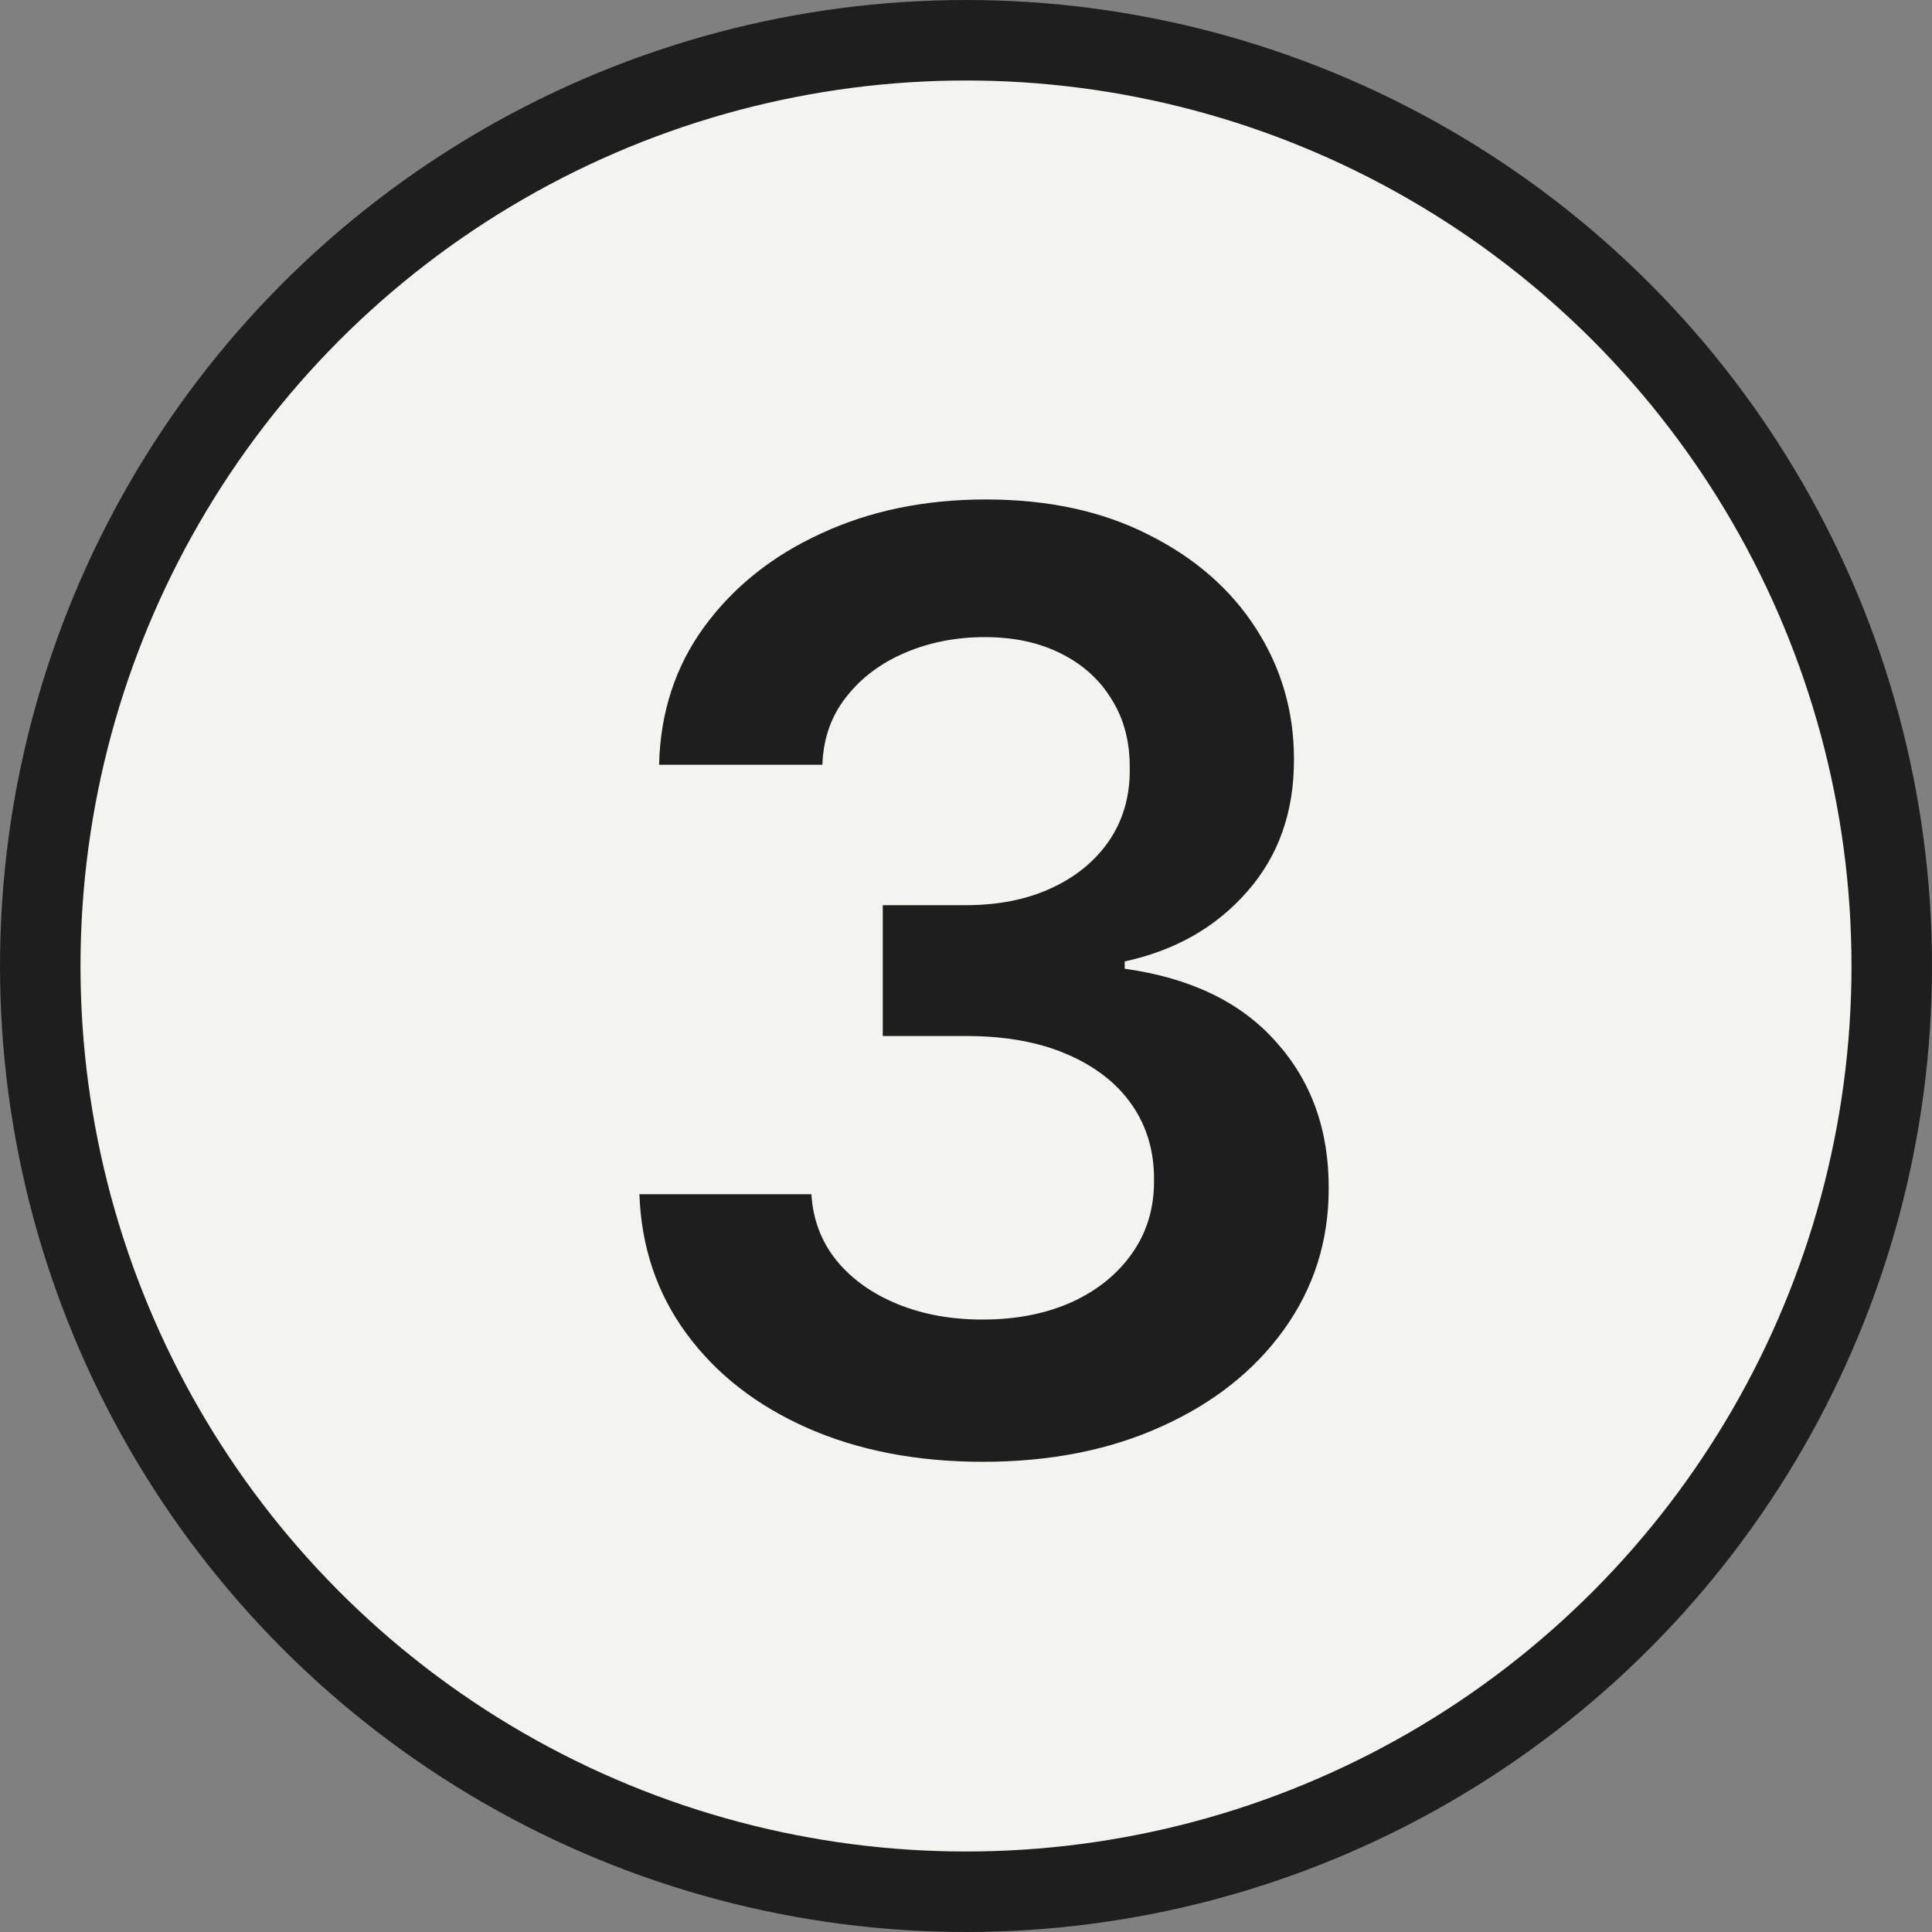
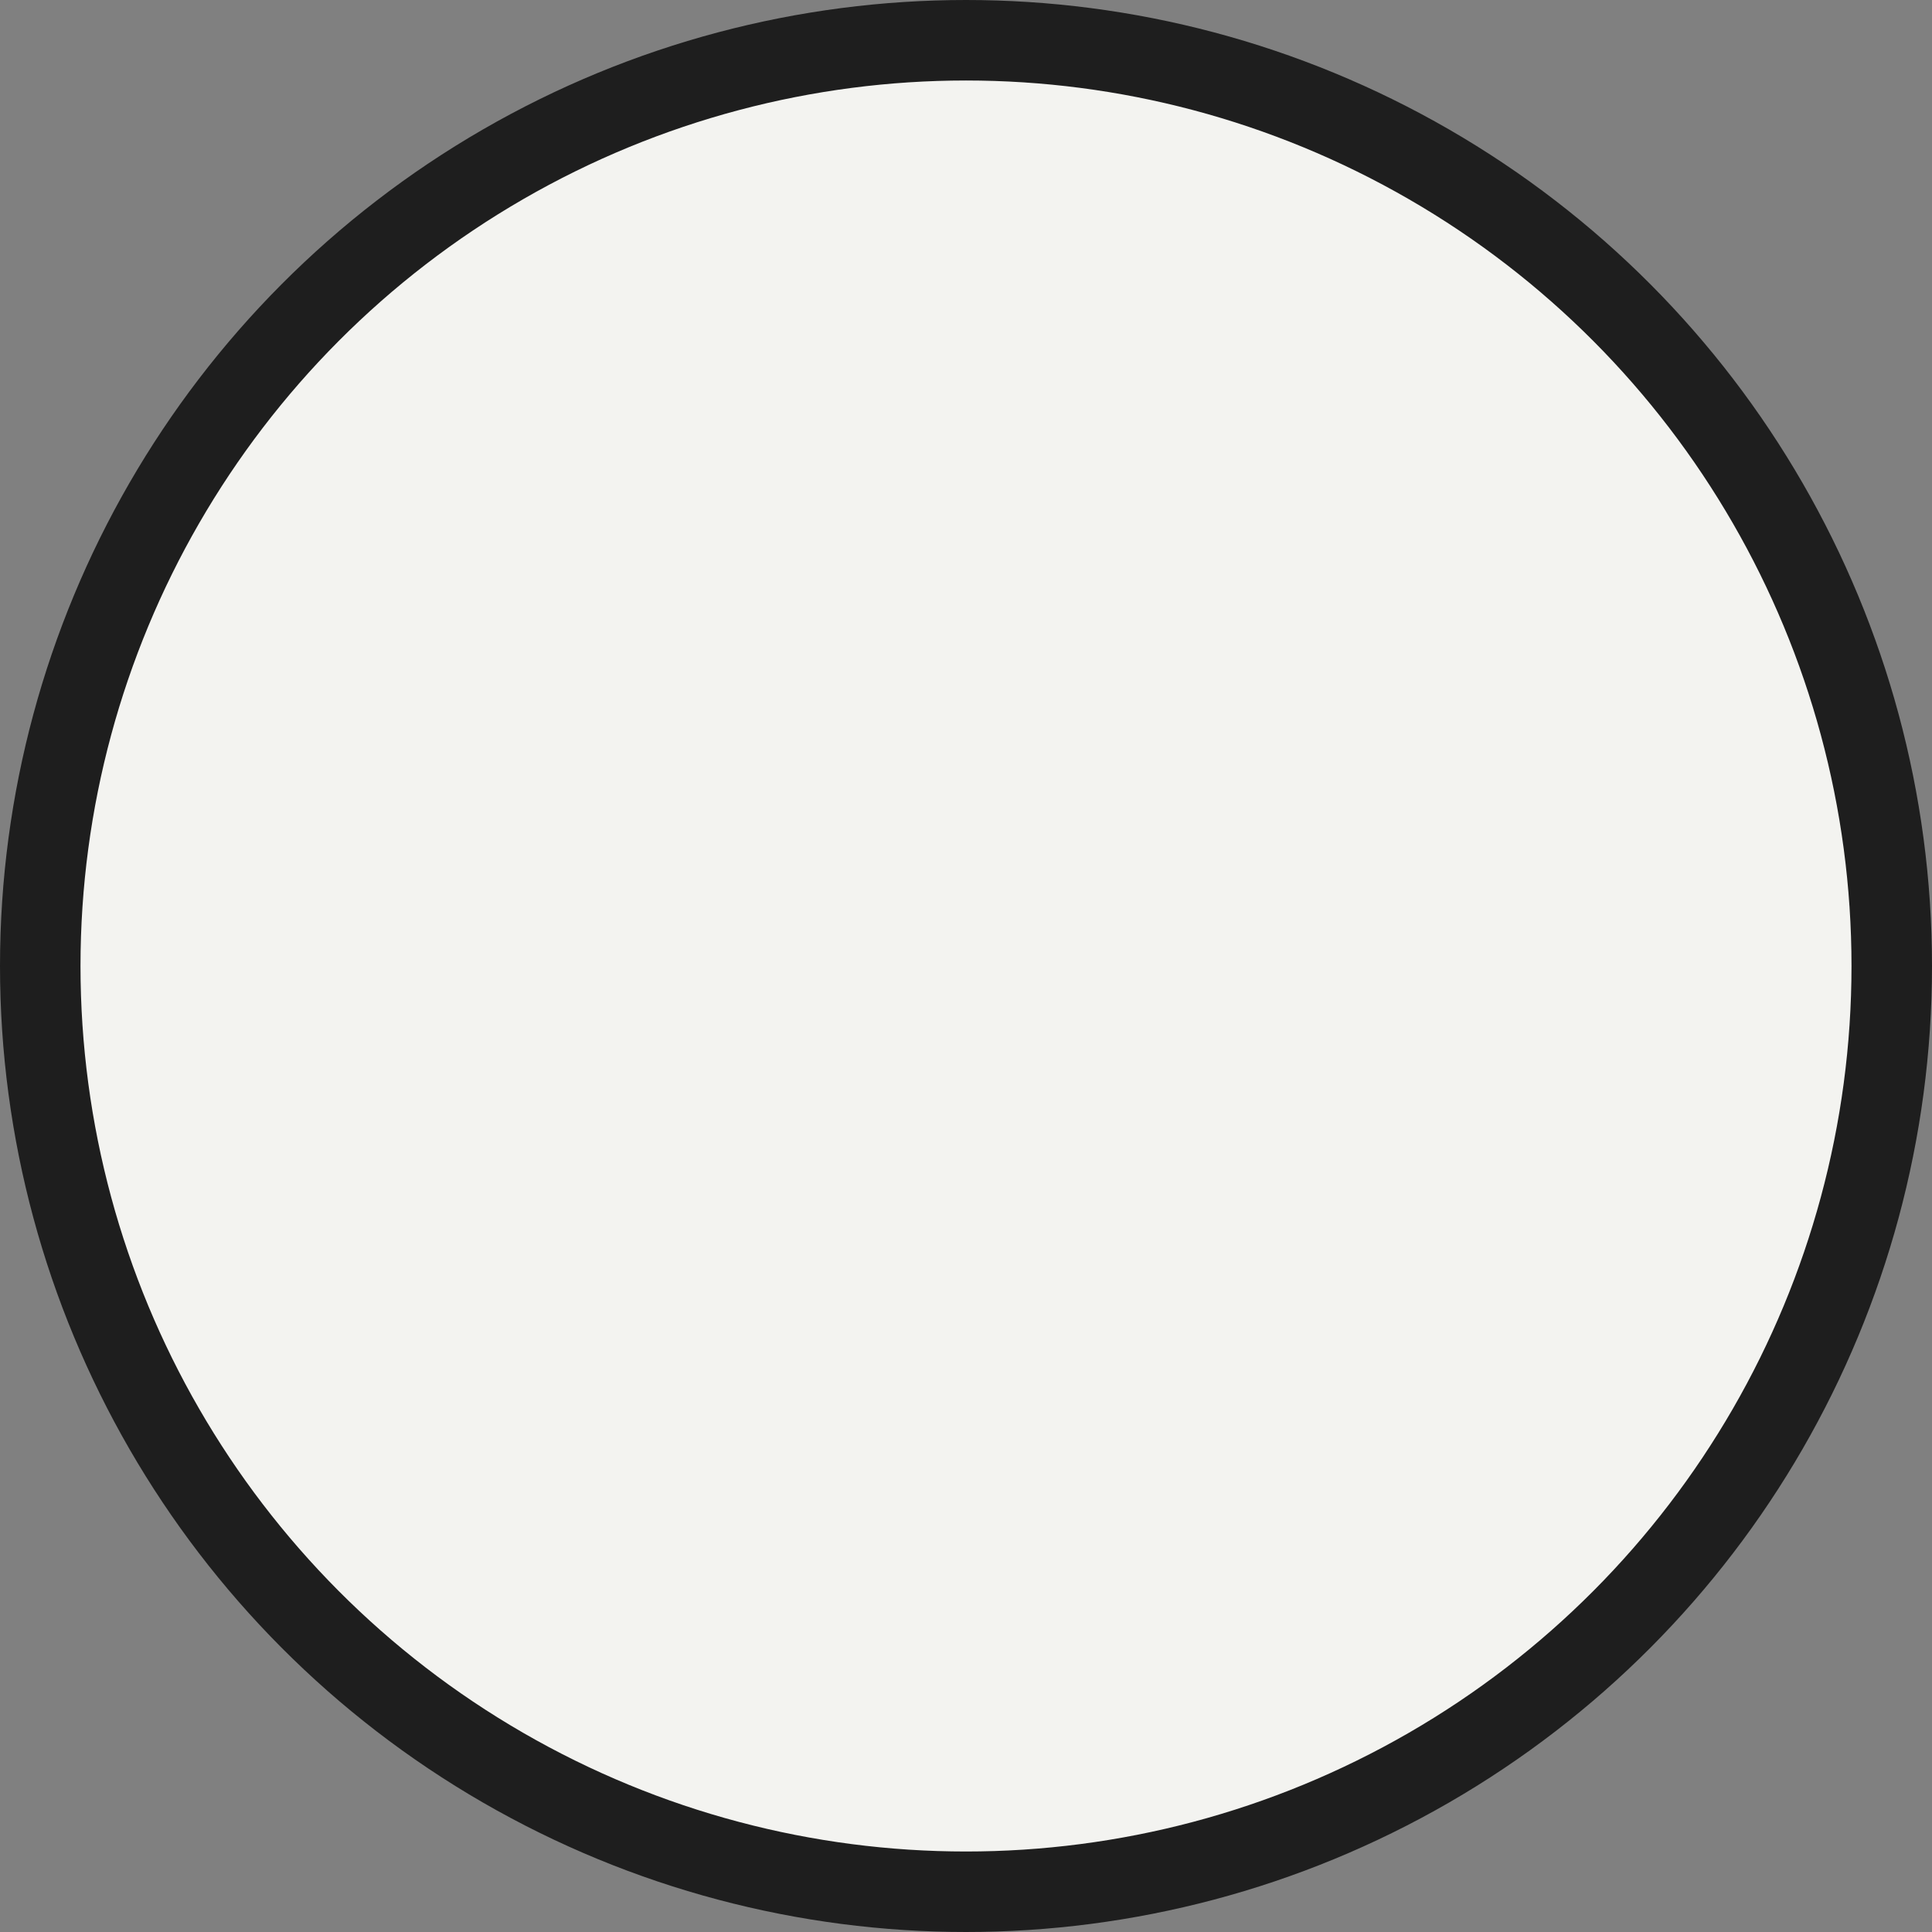
<svg xmlns="http://www.w3.org/2000/svg" width="48" height="48" viewBox="0 0 48 48" fill="none">
  <rect x="0" y="0" width="48" height="48" fill="#808080" stroke="none" />
  <circle cx="24" cy="24" r="23" fill="#F3F3F0" stroke="#1E1E1E" stroke-width="2" />
-   <path d="M24.421 36.318C22.784 36.318 21.329 36.038 20.057 35.477C18.792 34.917 17.792 34.136 17.057 33.136C16.322 32.136 15.932 30.981 15.886 29.671H20.159C20.197 30.299 20.405 30.849 20.784 31.318C21.163 31.78 21.667 32.14 22.296 32.398C22.924 32.655 23.629 32.784 24.409 32.784C25.242 32.784 25.981 32.64 26.625 32.352C27.269 32.057 27.773 31.648 28.136 31.125C28.5 30.602 28.678 30 28.671 29.318C28.678 28.614 28.496 27.992 28.125 27.454C27.754 26.917 27.216 26.496 26.511 26.193C25.814 25.89 24.974 25.739 23.989 25.739H21.932V22.489H23.989C24.799 22.489 25.508 22.349 26.114 22.068C26.727 21.788 27.208 21.394 27.557 20.886C27.905 20.371 28.076 19.776 28.068 19.102C28.076 18.443 27.928 17.871 27.625 17.386C27.329 16.894 26.909 16.511 26.364 16.239C25.826 15.966 25.193 15.829 24.466 15.829C23.754 15.829 23.095 15.958 22.489 16.216C21.883 16.474 21.394 16.841 21.023 17.318C20.651 17.788 20.454 18.349 20.432 19H16.375C16.405 17.697 16.78 16.553 17.5 15.568C18.227 14.576 19.197 13.803 20.409 13.25C21.621 12.689 22.981 12.409 24.489 12.409C26.042 12.409 27.39 12.701 28.534 13.284C29.686 13.86 30.576 14.636 31.204 15.614C31.833 16.591 32.148 17.671 32.148 18.852C32.155 20.163 31.769 21.261 30.989 22.148C30.216 23.034 29.201 23.614 27.943 23.886V24.068C29.579 24.296 30.833 24.901 31.704 25.886C32.583 26.864 33.019 28.079 33.011 29.534C33.011 30.837 32.64 32.004 31.898 33.034C31.163 34.057 30.148 34.86 28.852 35.443C27.564 36.026 26.087 36.318 24.421 36.318Z" fill="#1E1E1E" />
</svg>